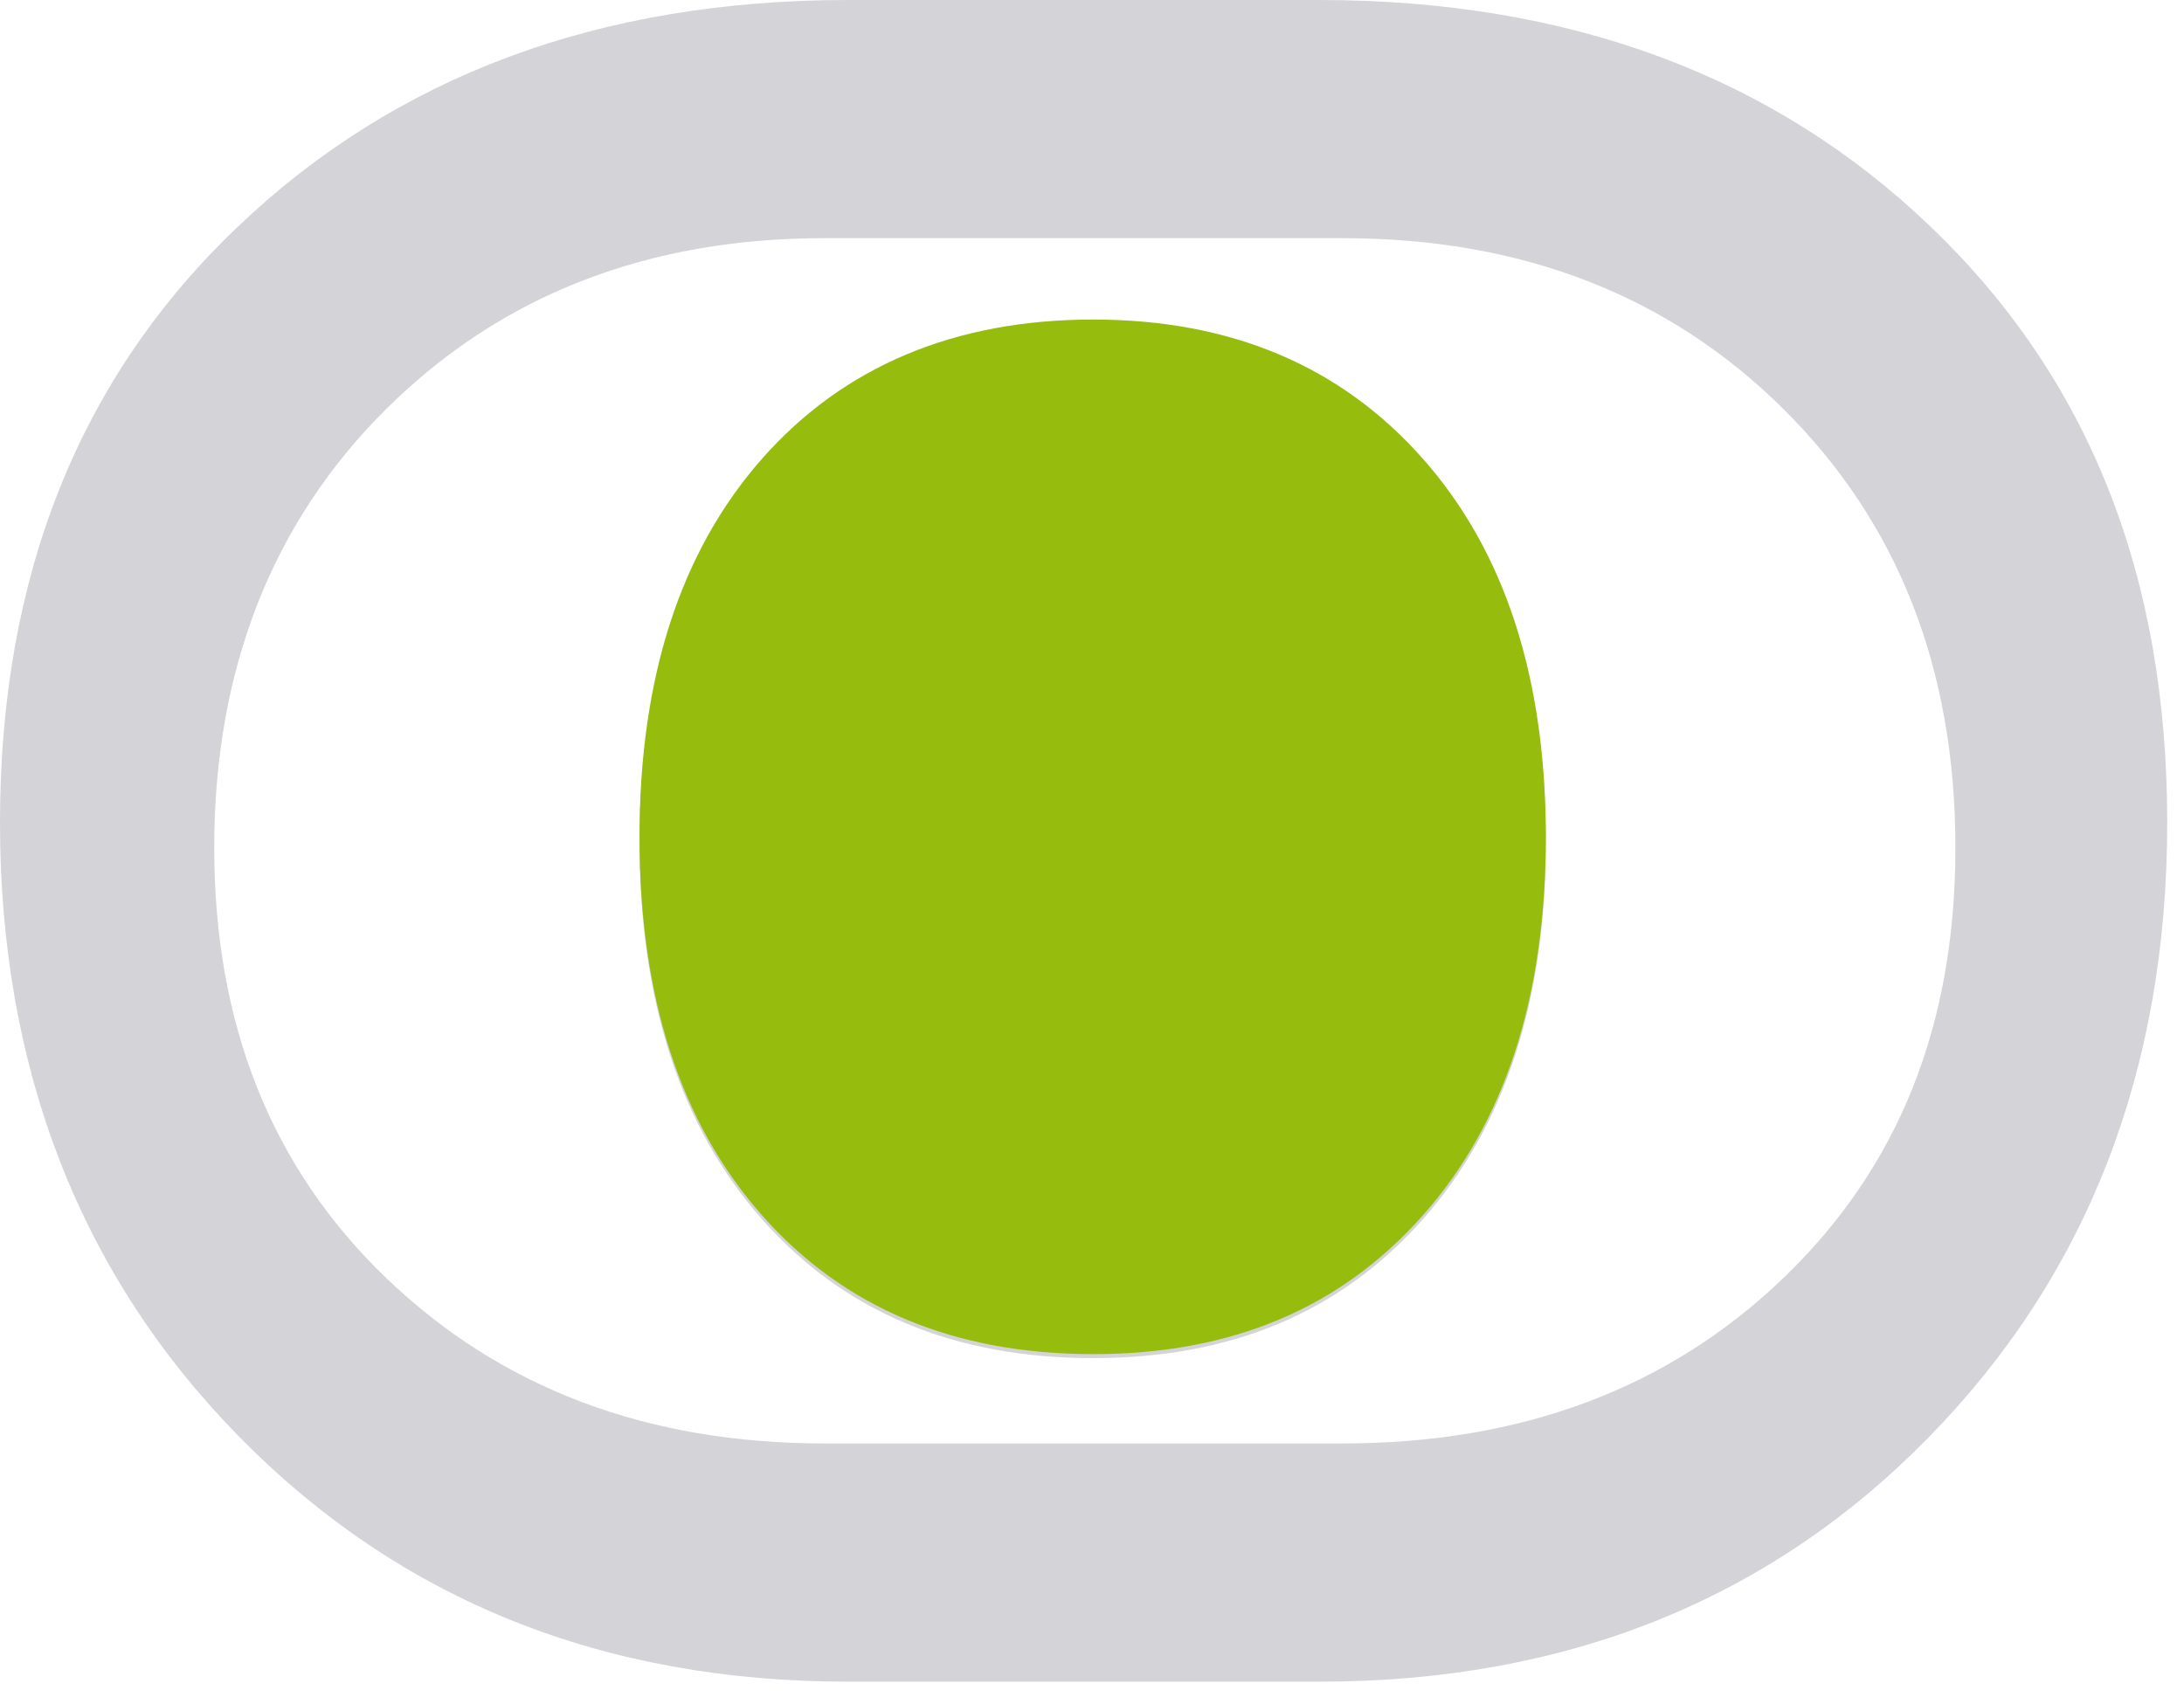
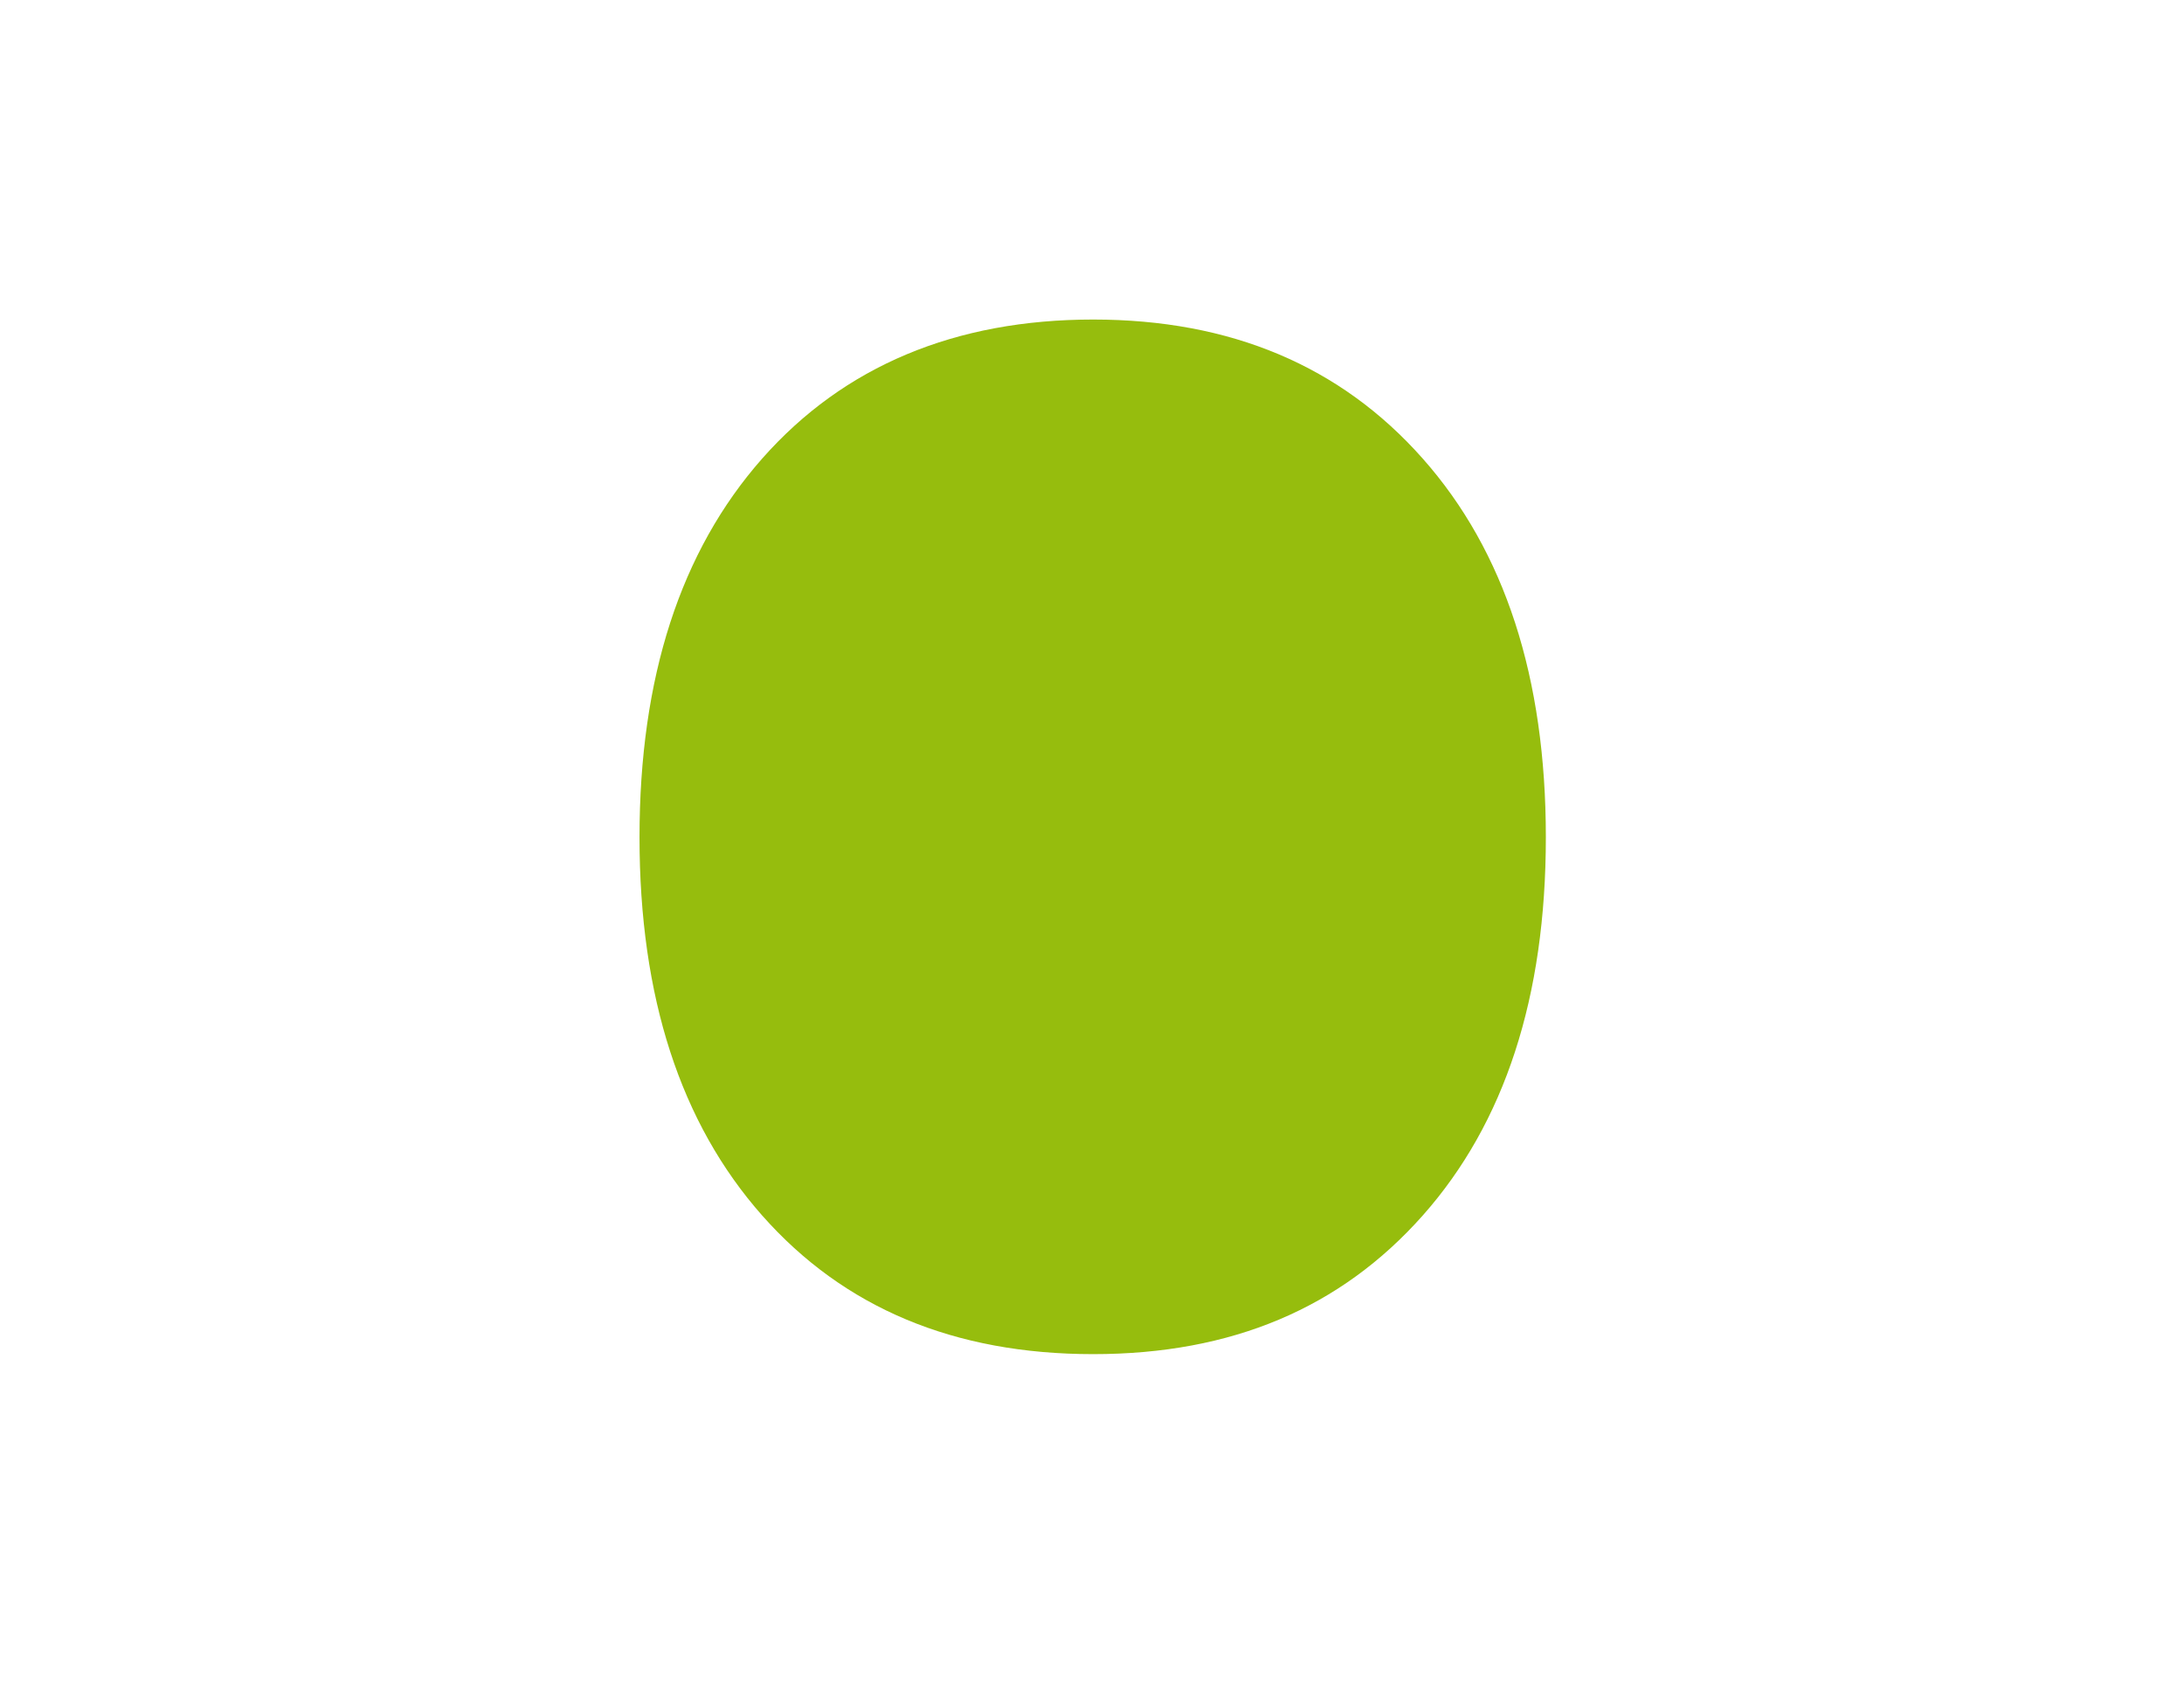
<svg xmlns="http://www.w3.org/2000/svg" width="82" height="64" viewBox="0 0 82 64" fill="none">
-   <path fill-rule="evenodd" clip-rule="evenodd" d="M66.95 48.004C62.639 52.142 57.124 54.208 50.404 54.208H30.955C24.302 54.208 18.821 52.139 14.51 48.004C10.199 43.869 8.044 38.476 8.044 31.83C8.044 25.185 10.199 19.623 14.51 15.351C18.821 11.08 24.302 8.944 30.955 8.944H50.404C57.124 8.944 62.642 11.08 66.95 15.351C71.261 19.623 73.417 25.115 73.417 31.83C73.417 38.546 71.261 43.866 66.95 48.004ZM72.483 8.508C66.558 2.836 58.907 -3.8147e-06 49.526 -3.8147e-06H31.845C22.524 -3.8147e-06 14.888 2.836 8.934 8.508C2.979 14.18 0 21.64 0 30.886C0 40.132 3.008 47.9 9.027 54.002C15.043 60.104 22.649 63.155 31.845 63.155H49.526C58.782 63.155 66.406 60.104 72.39 54.002C78.377 47.9 81.37 40.193 81.37 30.886C81.37 21.579 78.406 14.18 72.483 8.508ZM53.418 17.371C50.337 13.89 46.212 12.149 41.043 12.149C35.874 12.149 31.688 13.89 28.616 17.371C25.547 20.852 24.011 25.595 24.011 31.592C24.011 37.59 25.547 42.323 28.616 45.796C31.685 49.268 35.827 51.003 41.043 51.003C46.259 51.003 50.337 49.268 53.418 45.796C56.498 42.323 58.04 37.59 58.04 31.592C58.04 25.595 56.501 20.852 53.418 17.371Z" fill="#D4D4D8" />
  <path fill-rule="evenodd" clip-rule="evenodd" d="M53.418 17.222C50.337 13.741 46.212 12 41.043 12C35.874 12 31.688 13.741 28.616 17.222C25.547 20.703 24.011 25.445 24.011 31.443C24.011 37.441 25.547 42.174 28.616 45.647C31.685 49.119 35.827 50.854 41.043 50.854C46.259 50.854 50.337 49.119 53.418 45.647C56.498 42.174 58.04 37.441 58.04 31.443C58.04 25.445 56.501 20.703 53.418 17.222Z" fill="#96BD0D" />
</svg>